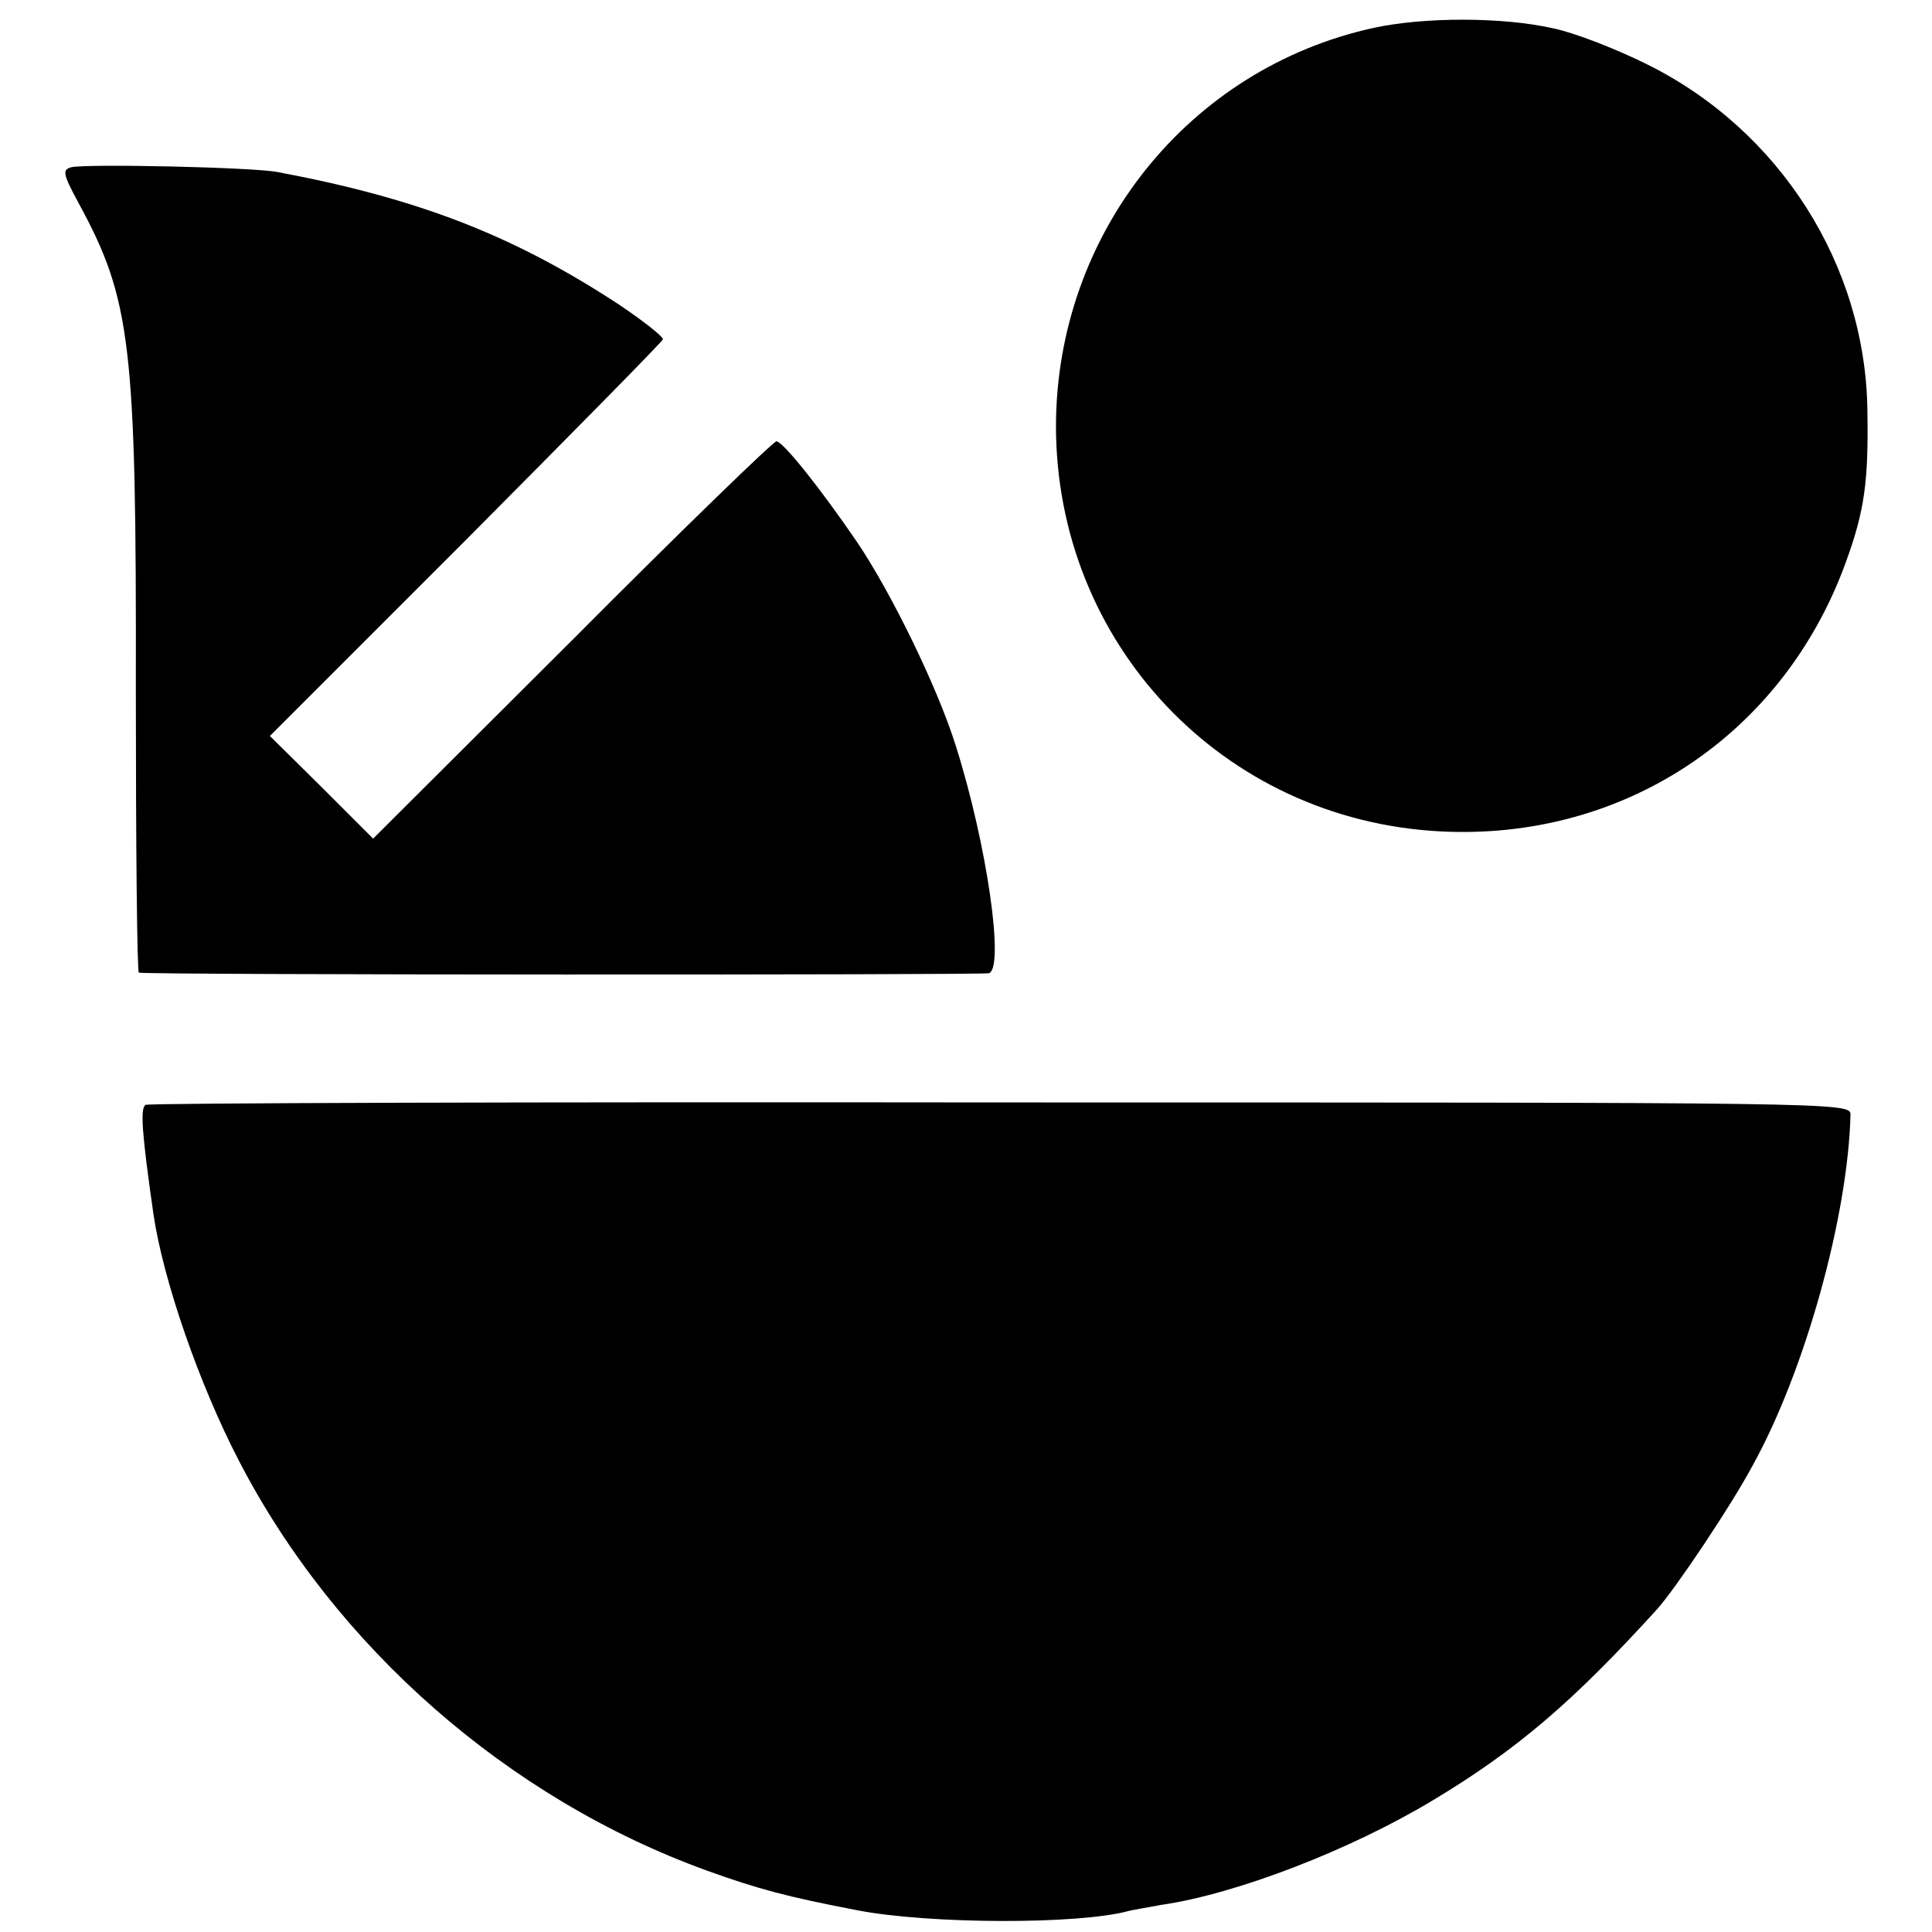
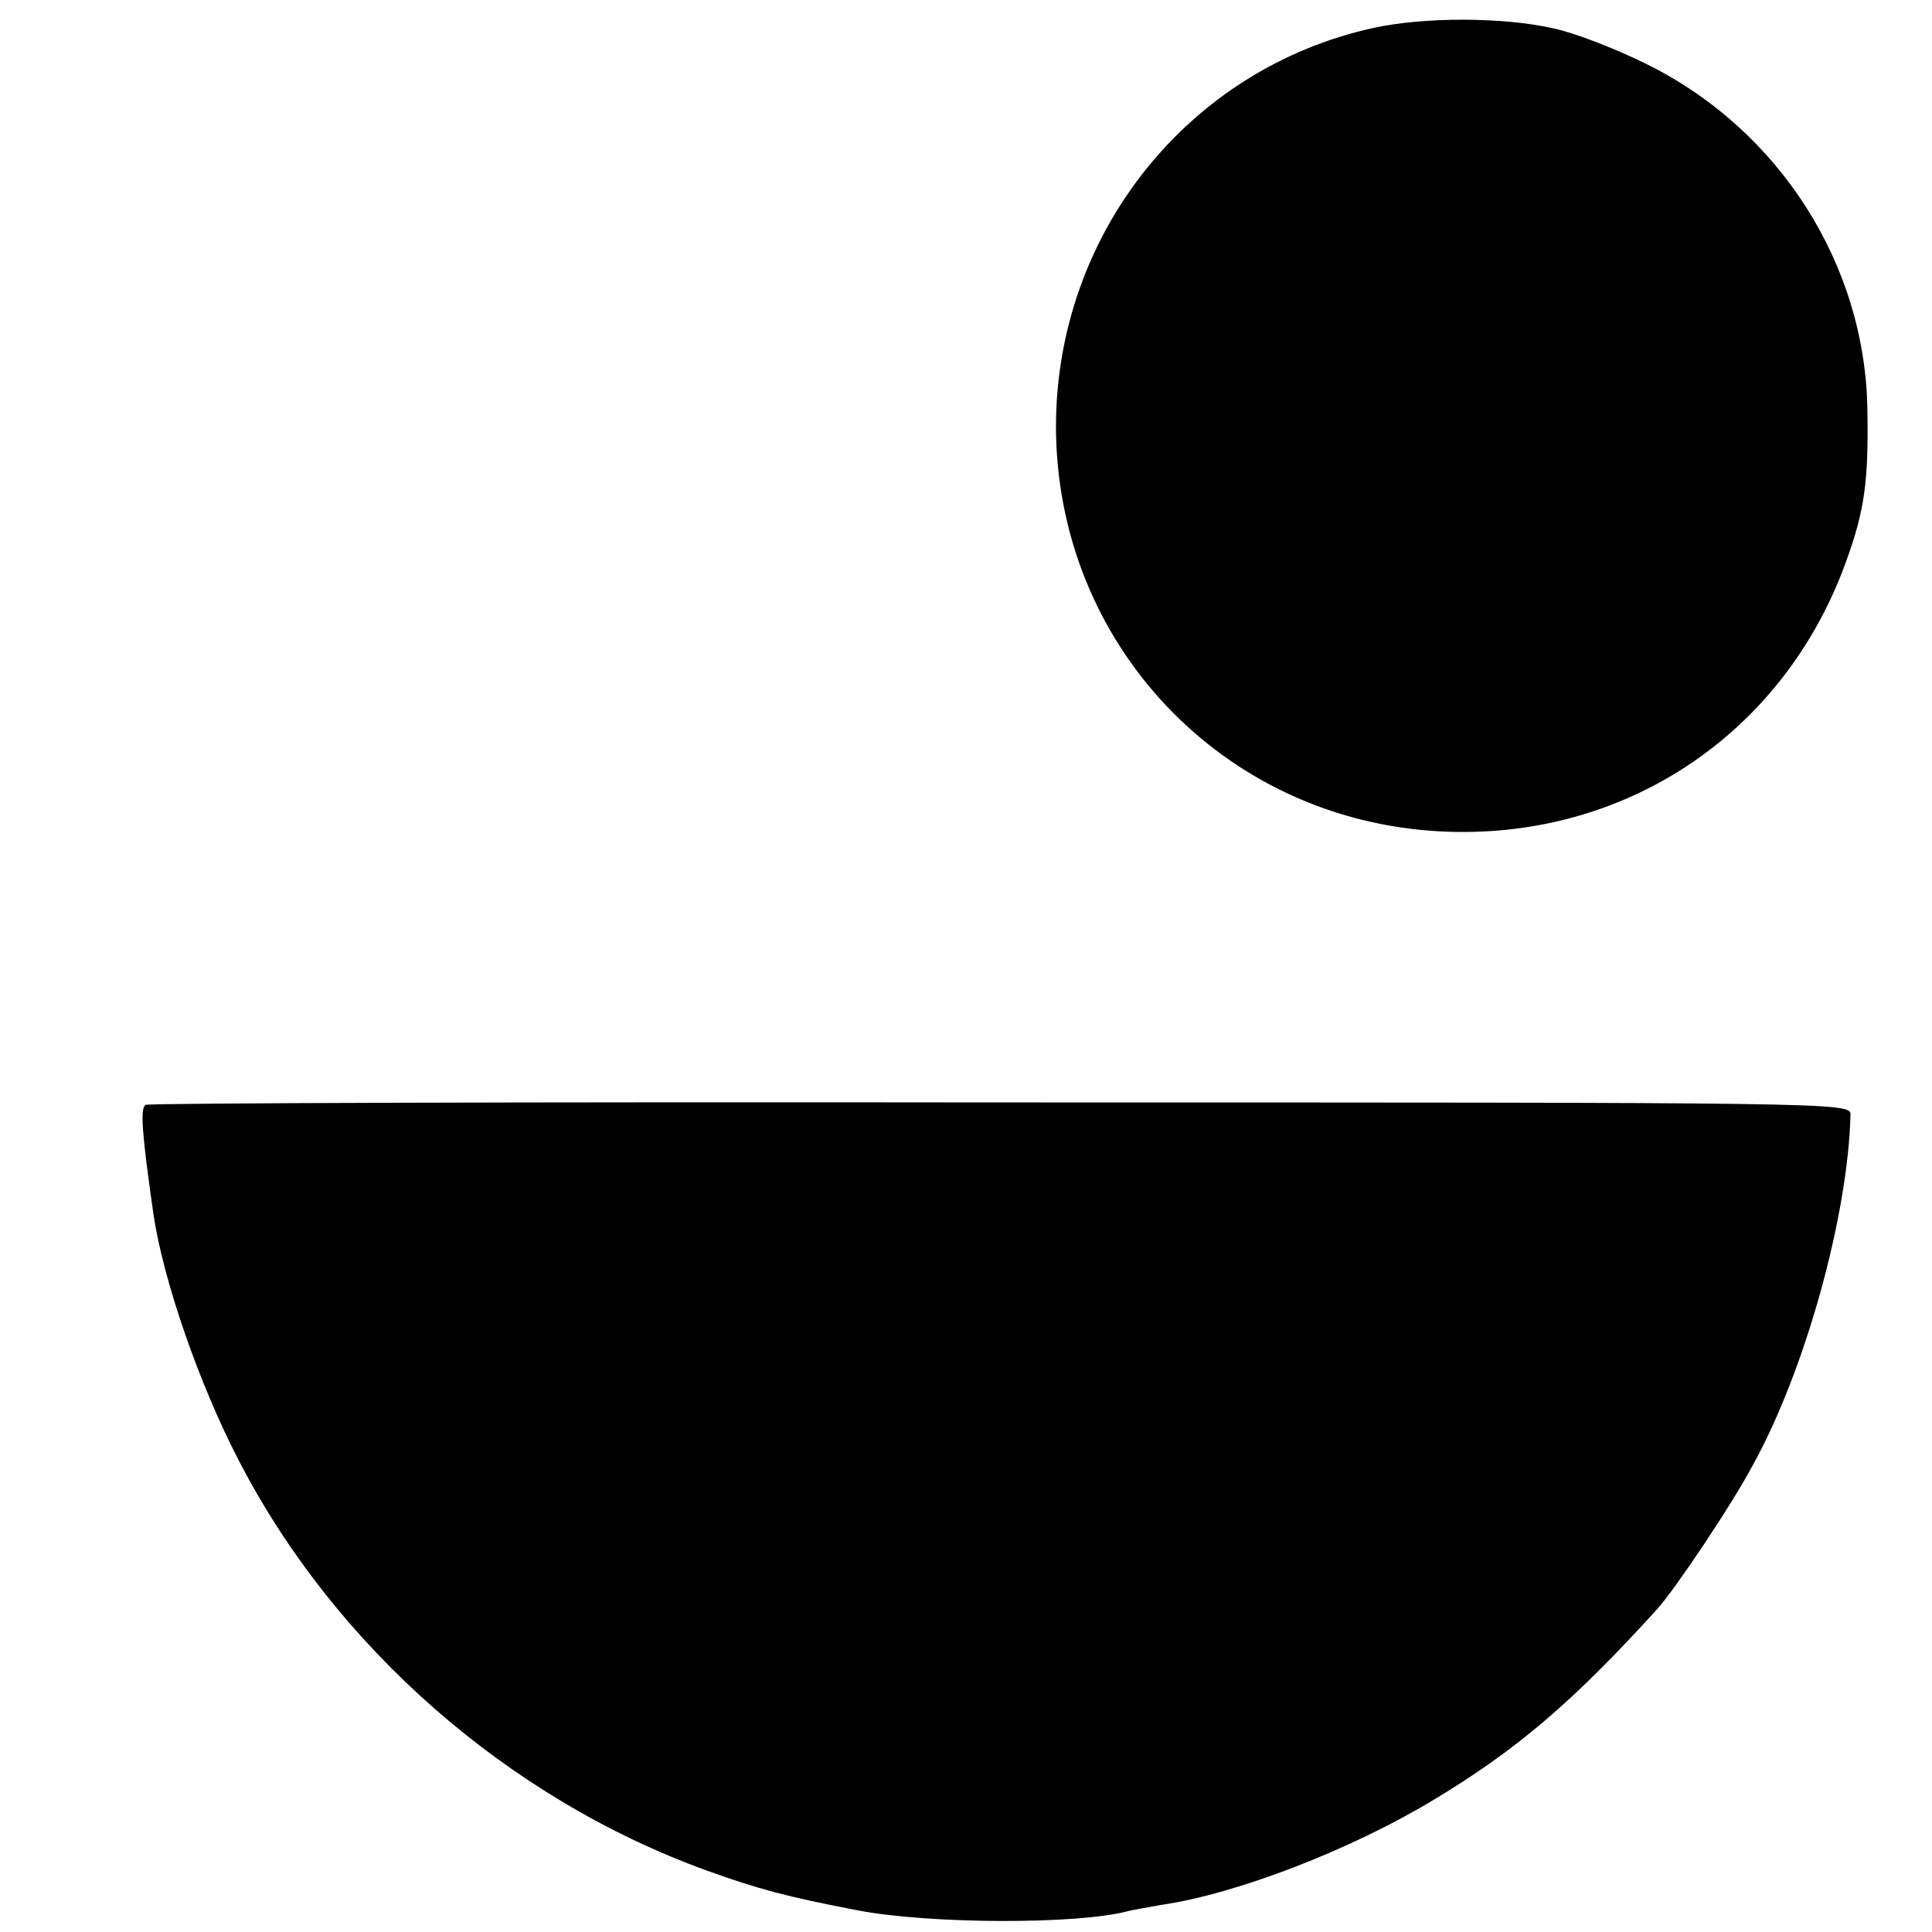
<svg xmlns="http://www.w3.org/2000/svg" version="1.0" width="16pt" height="16pt" viewBox="0 0 16 16" preserveAspectRatio="xMidYMid meet">
  <g transform="translate(0,16) scale(0.005,-0.005)" fill="#000000" stroke="none">
    <path d="M2276 3154 c-308 -67 -526 -341 -527 -659 0 -361 276 -653 636 -672 303 -16 568 159 672 445 31 85 38 133 36 252 -3 241 -145 464 -364 573 -52 26 -122 53 -156 60 -84 19 -213 19 -297 1z" />
-     <path d="M118 2923 c-15 -4 -14 -11 12 -59 87 -160 96 -233 95 -806 0 -258 2 -468 5 -469 17 -4 1397 -4 1408 -1 26 9 -3 213 -55 377 -30 96 -107 254 -164 338 -58 85 -122 166 -133 166 -4 1 -157 -147 -338 -329 l-330 -329 -85 85 -86 85 324 324 c178 179 325 328 327 333 1 4 -33 31 -75 59 -173 113 -329 174 -563 218 -40 8 -316 14 -342 8z" />
    <path d="M241 1370 c-9 -6 -6 -47 13 -180 16 -110 76 -283 142 -410 160 -309 446 -559 774 -678 86 -31 135 -44 250 -66 118 -23 367 -24 450 -1 8 2 33 6 54 10 124 18 313 91 449 173 140 84 233 164 372 317 31 35 121 169 157 236 88 158 159 416 163 583 0 20 -20 20 -1408 20 -775 1 -1412 -1 -1416 -4z" />
  </g>
</svg>